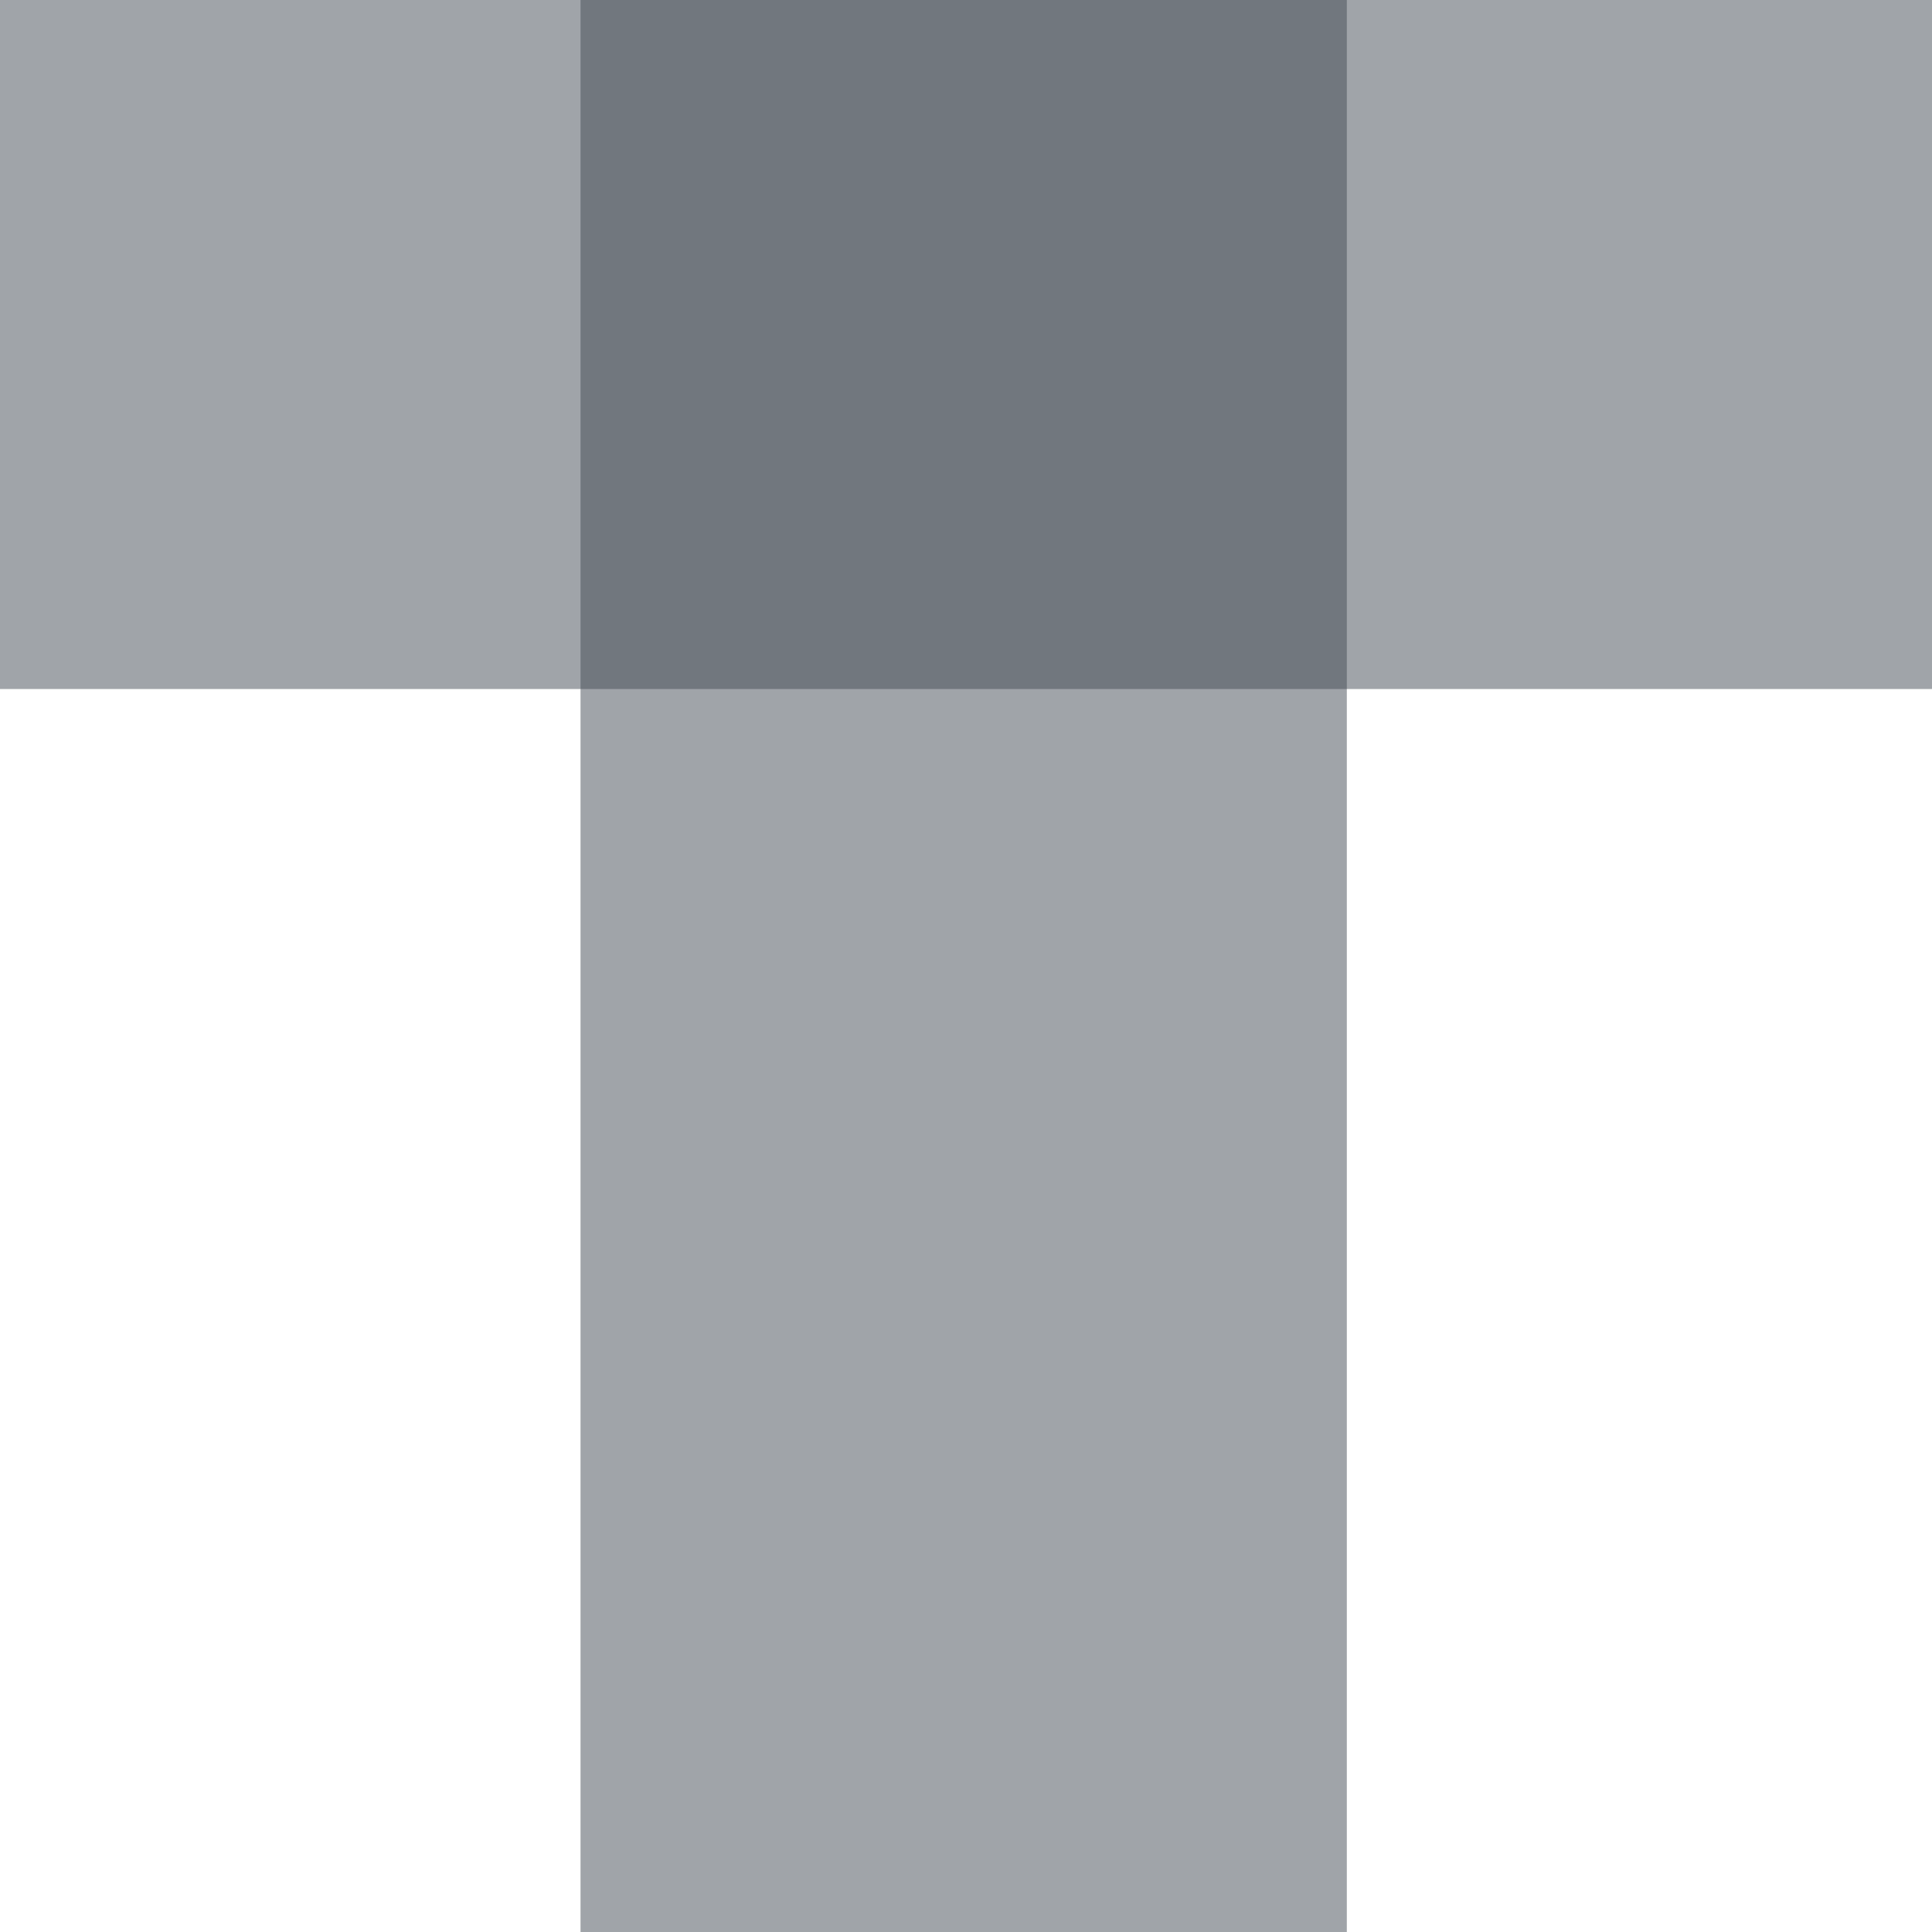
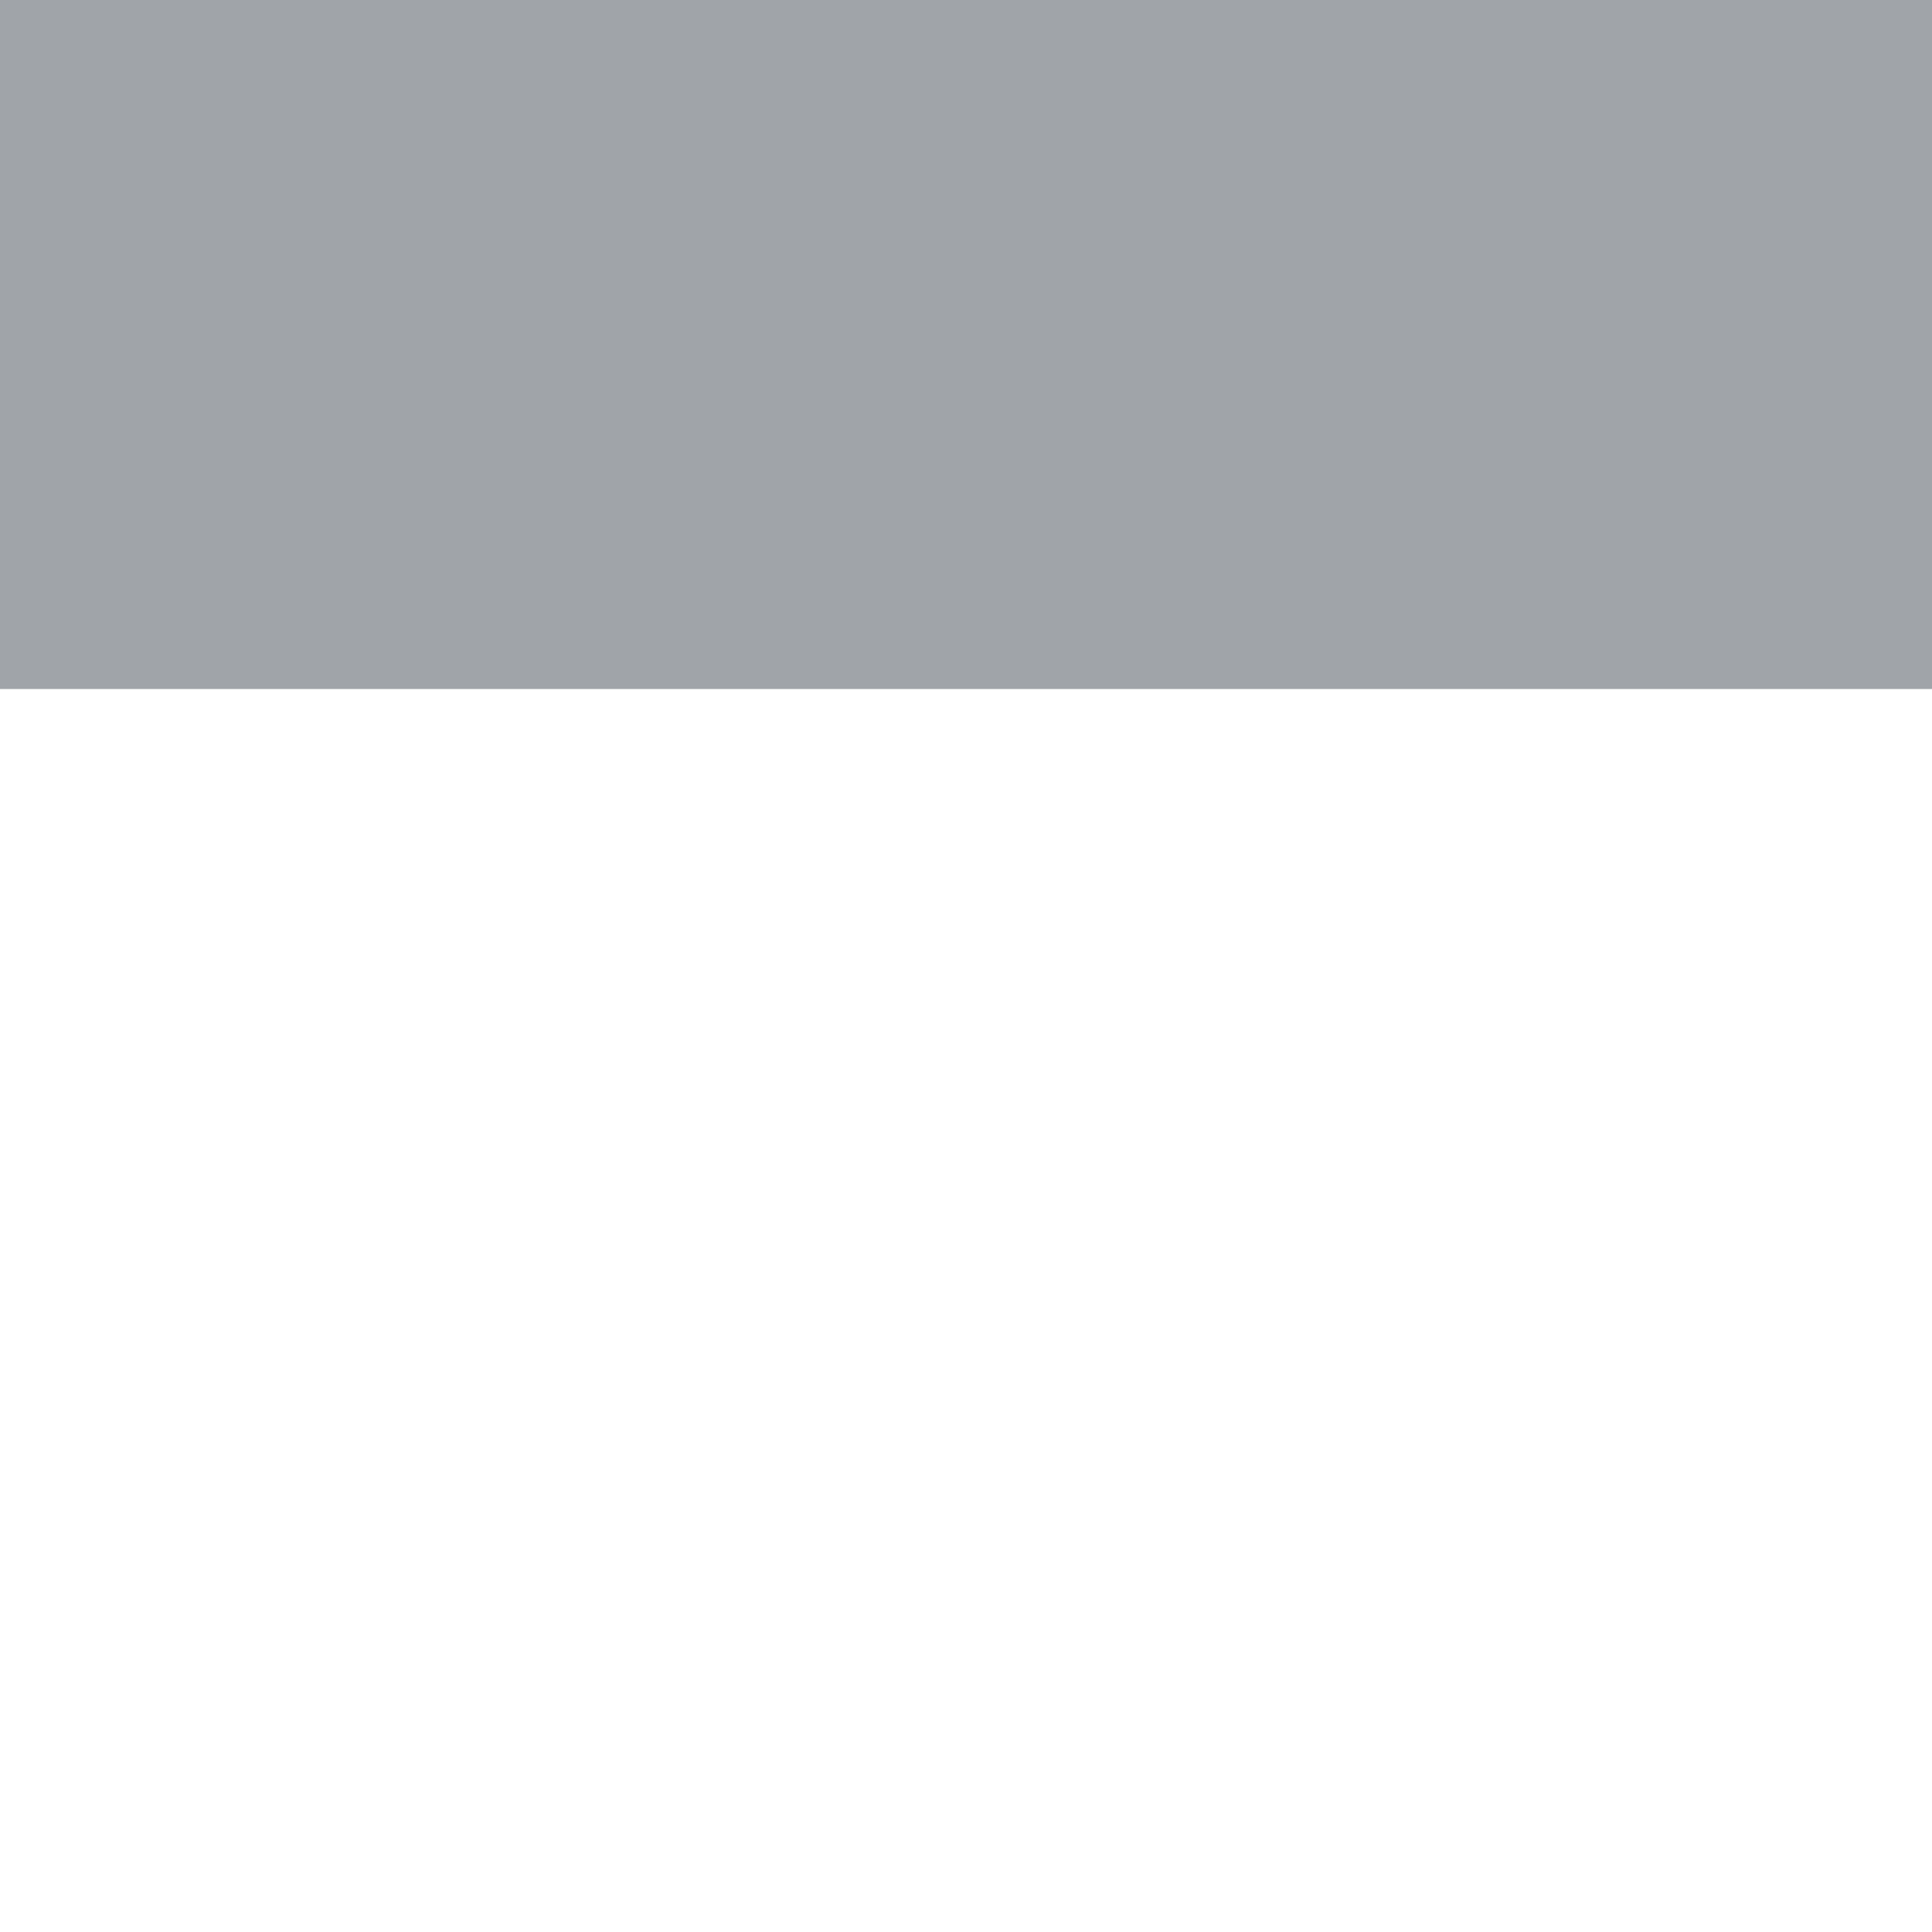
<svg xmlns="http://www.w3.org/2000/svg" width="1608" height="1608" viewBox="0 0 1608 1608" fill="none">
  <g clip-path="url(#clip0_61_2)">
    <rect opacity="0.5" x="-0.973" y="-6.339" width="1608.97" height="579.81" fill="#424B54" />
-     <rect opacity="0.5" x="483.168" y="-6.339" width="637.791" height="1620.57" fill="#424B54" />
  </g>
  <defs>
    <clipPath id="clip0_61_2">
      <rect width="1608" height="1608" fill="white" />
    </clipPath>
  </defs>
</svg>